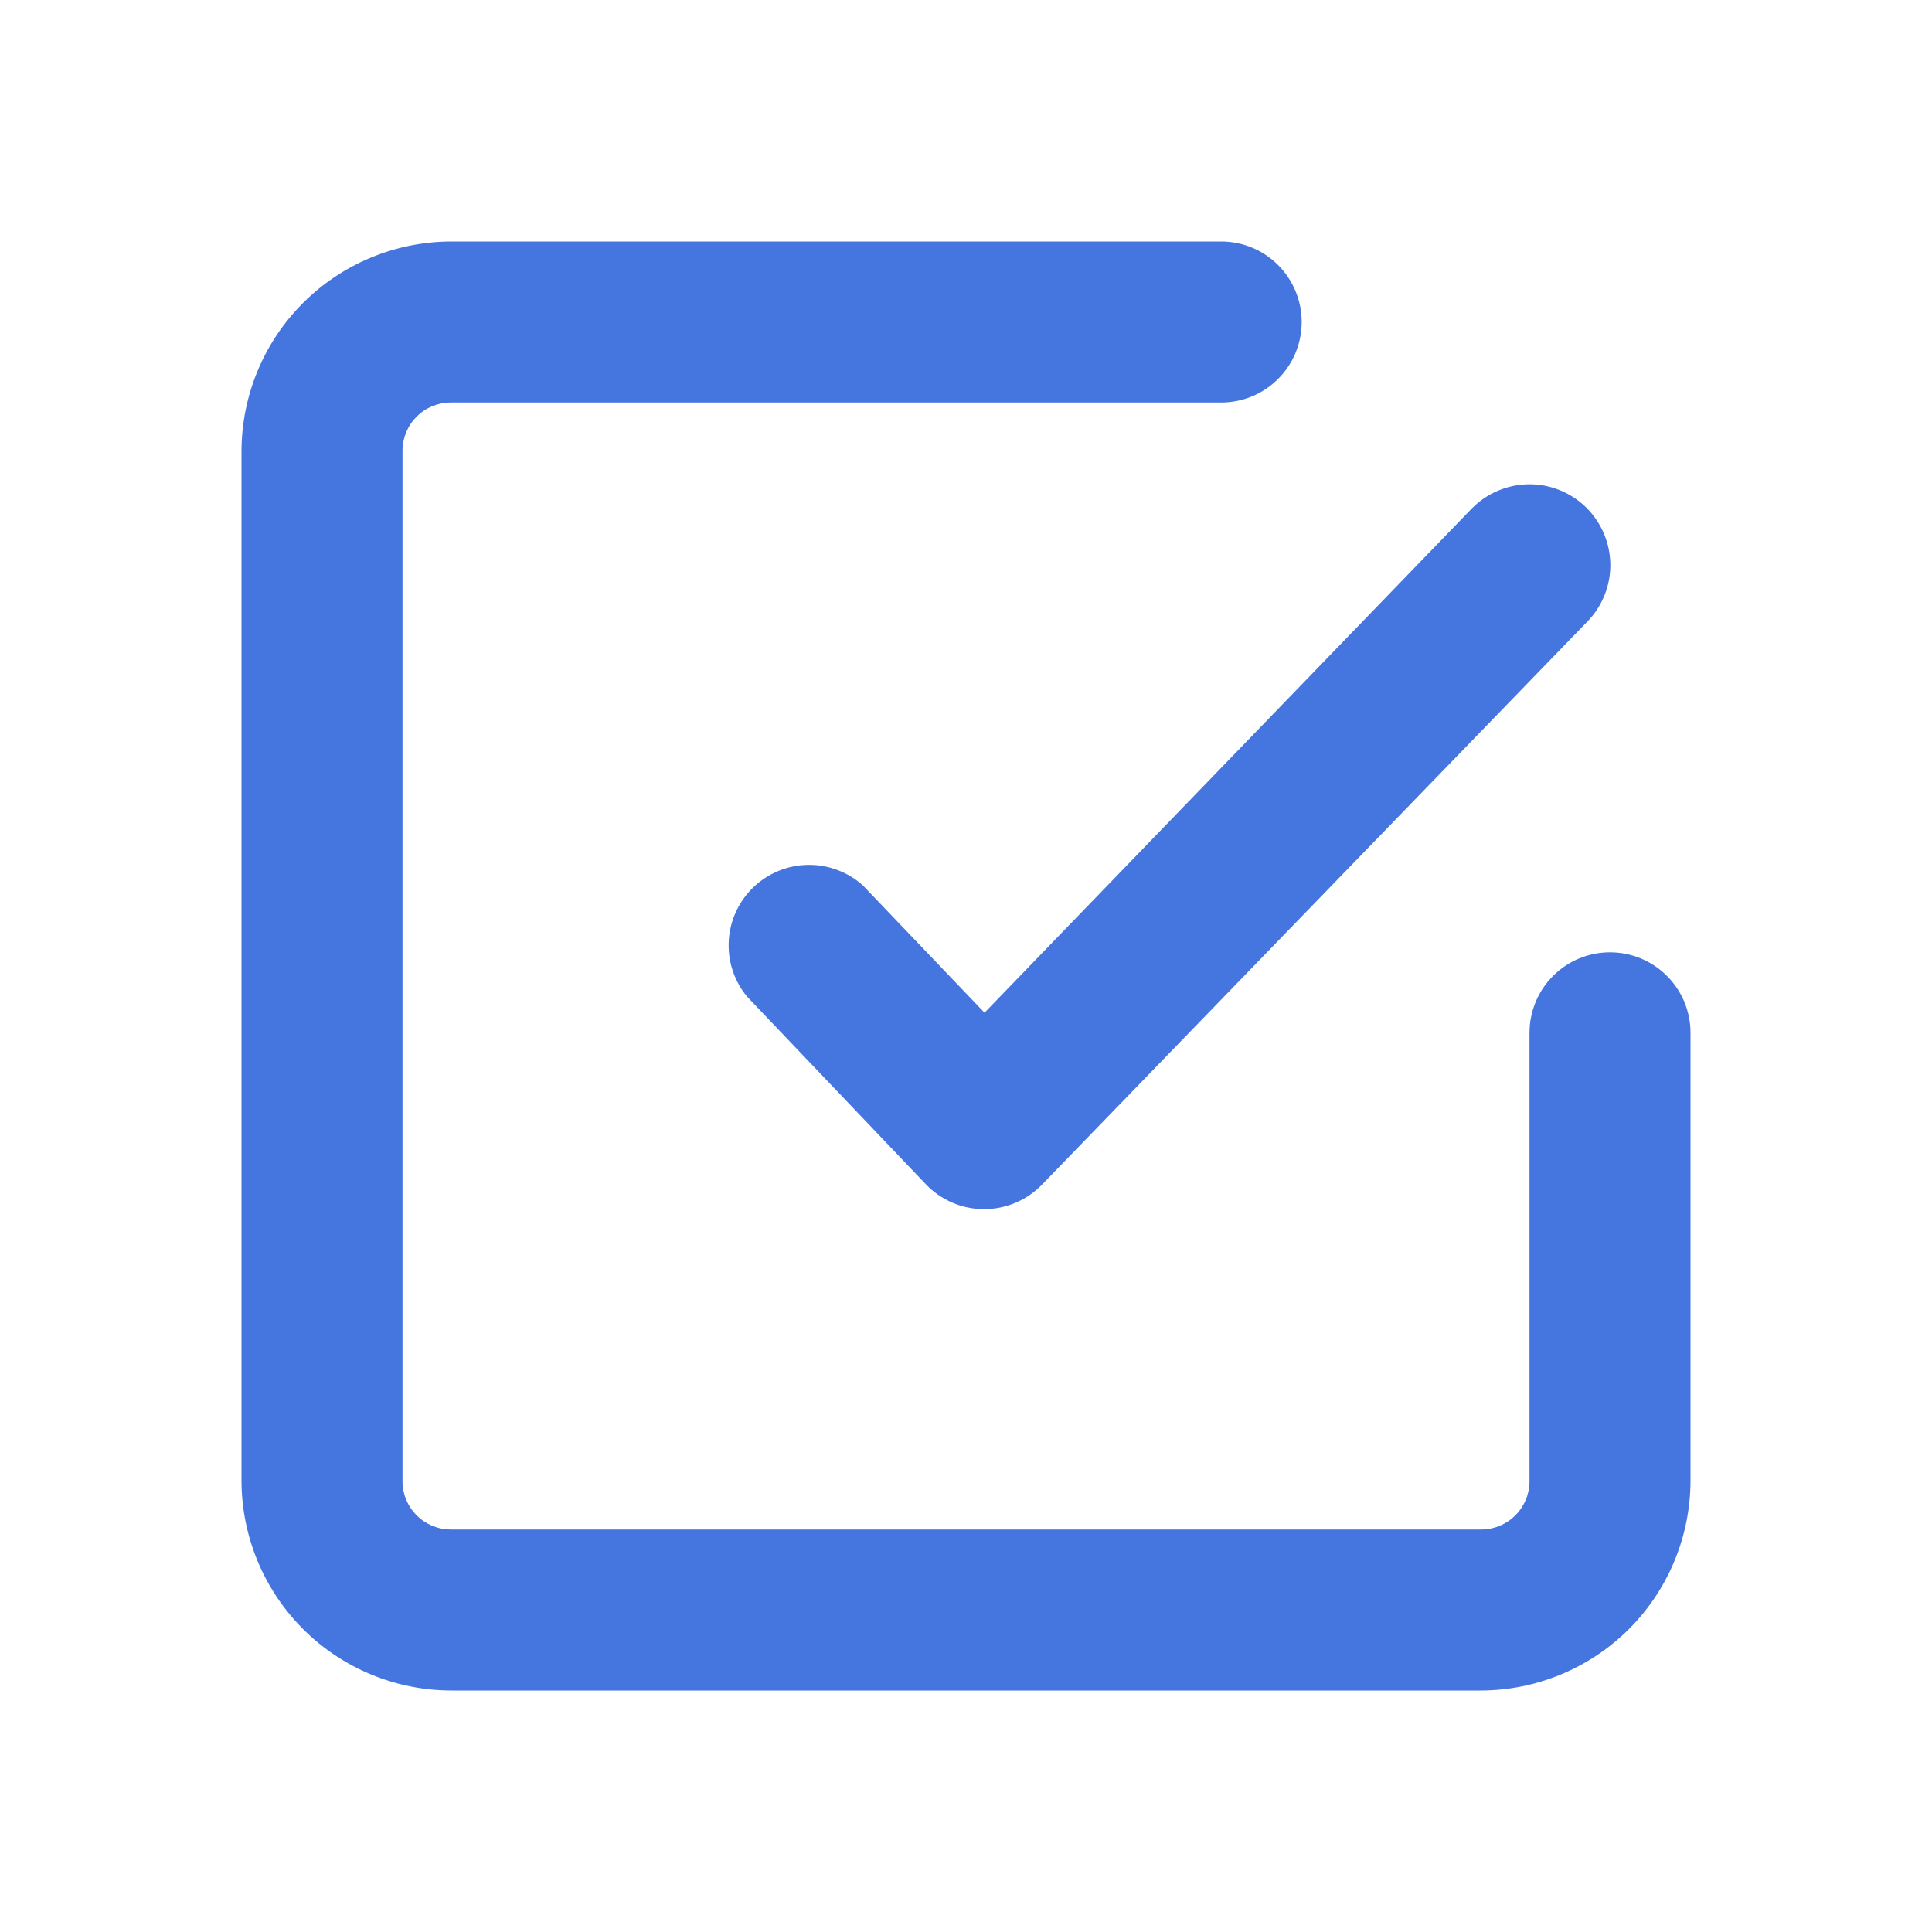
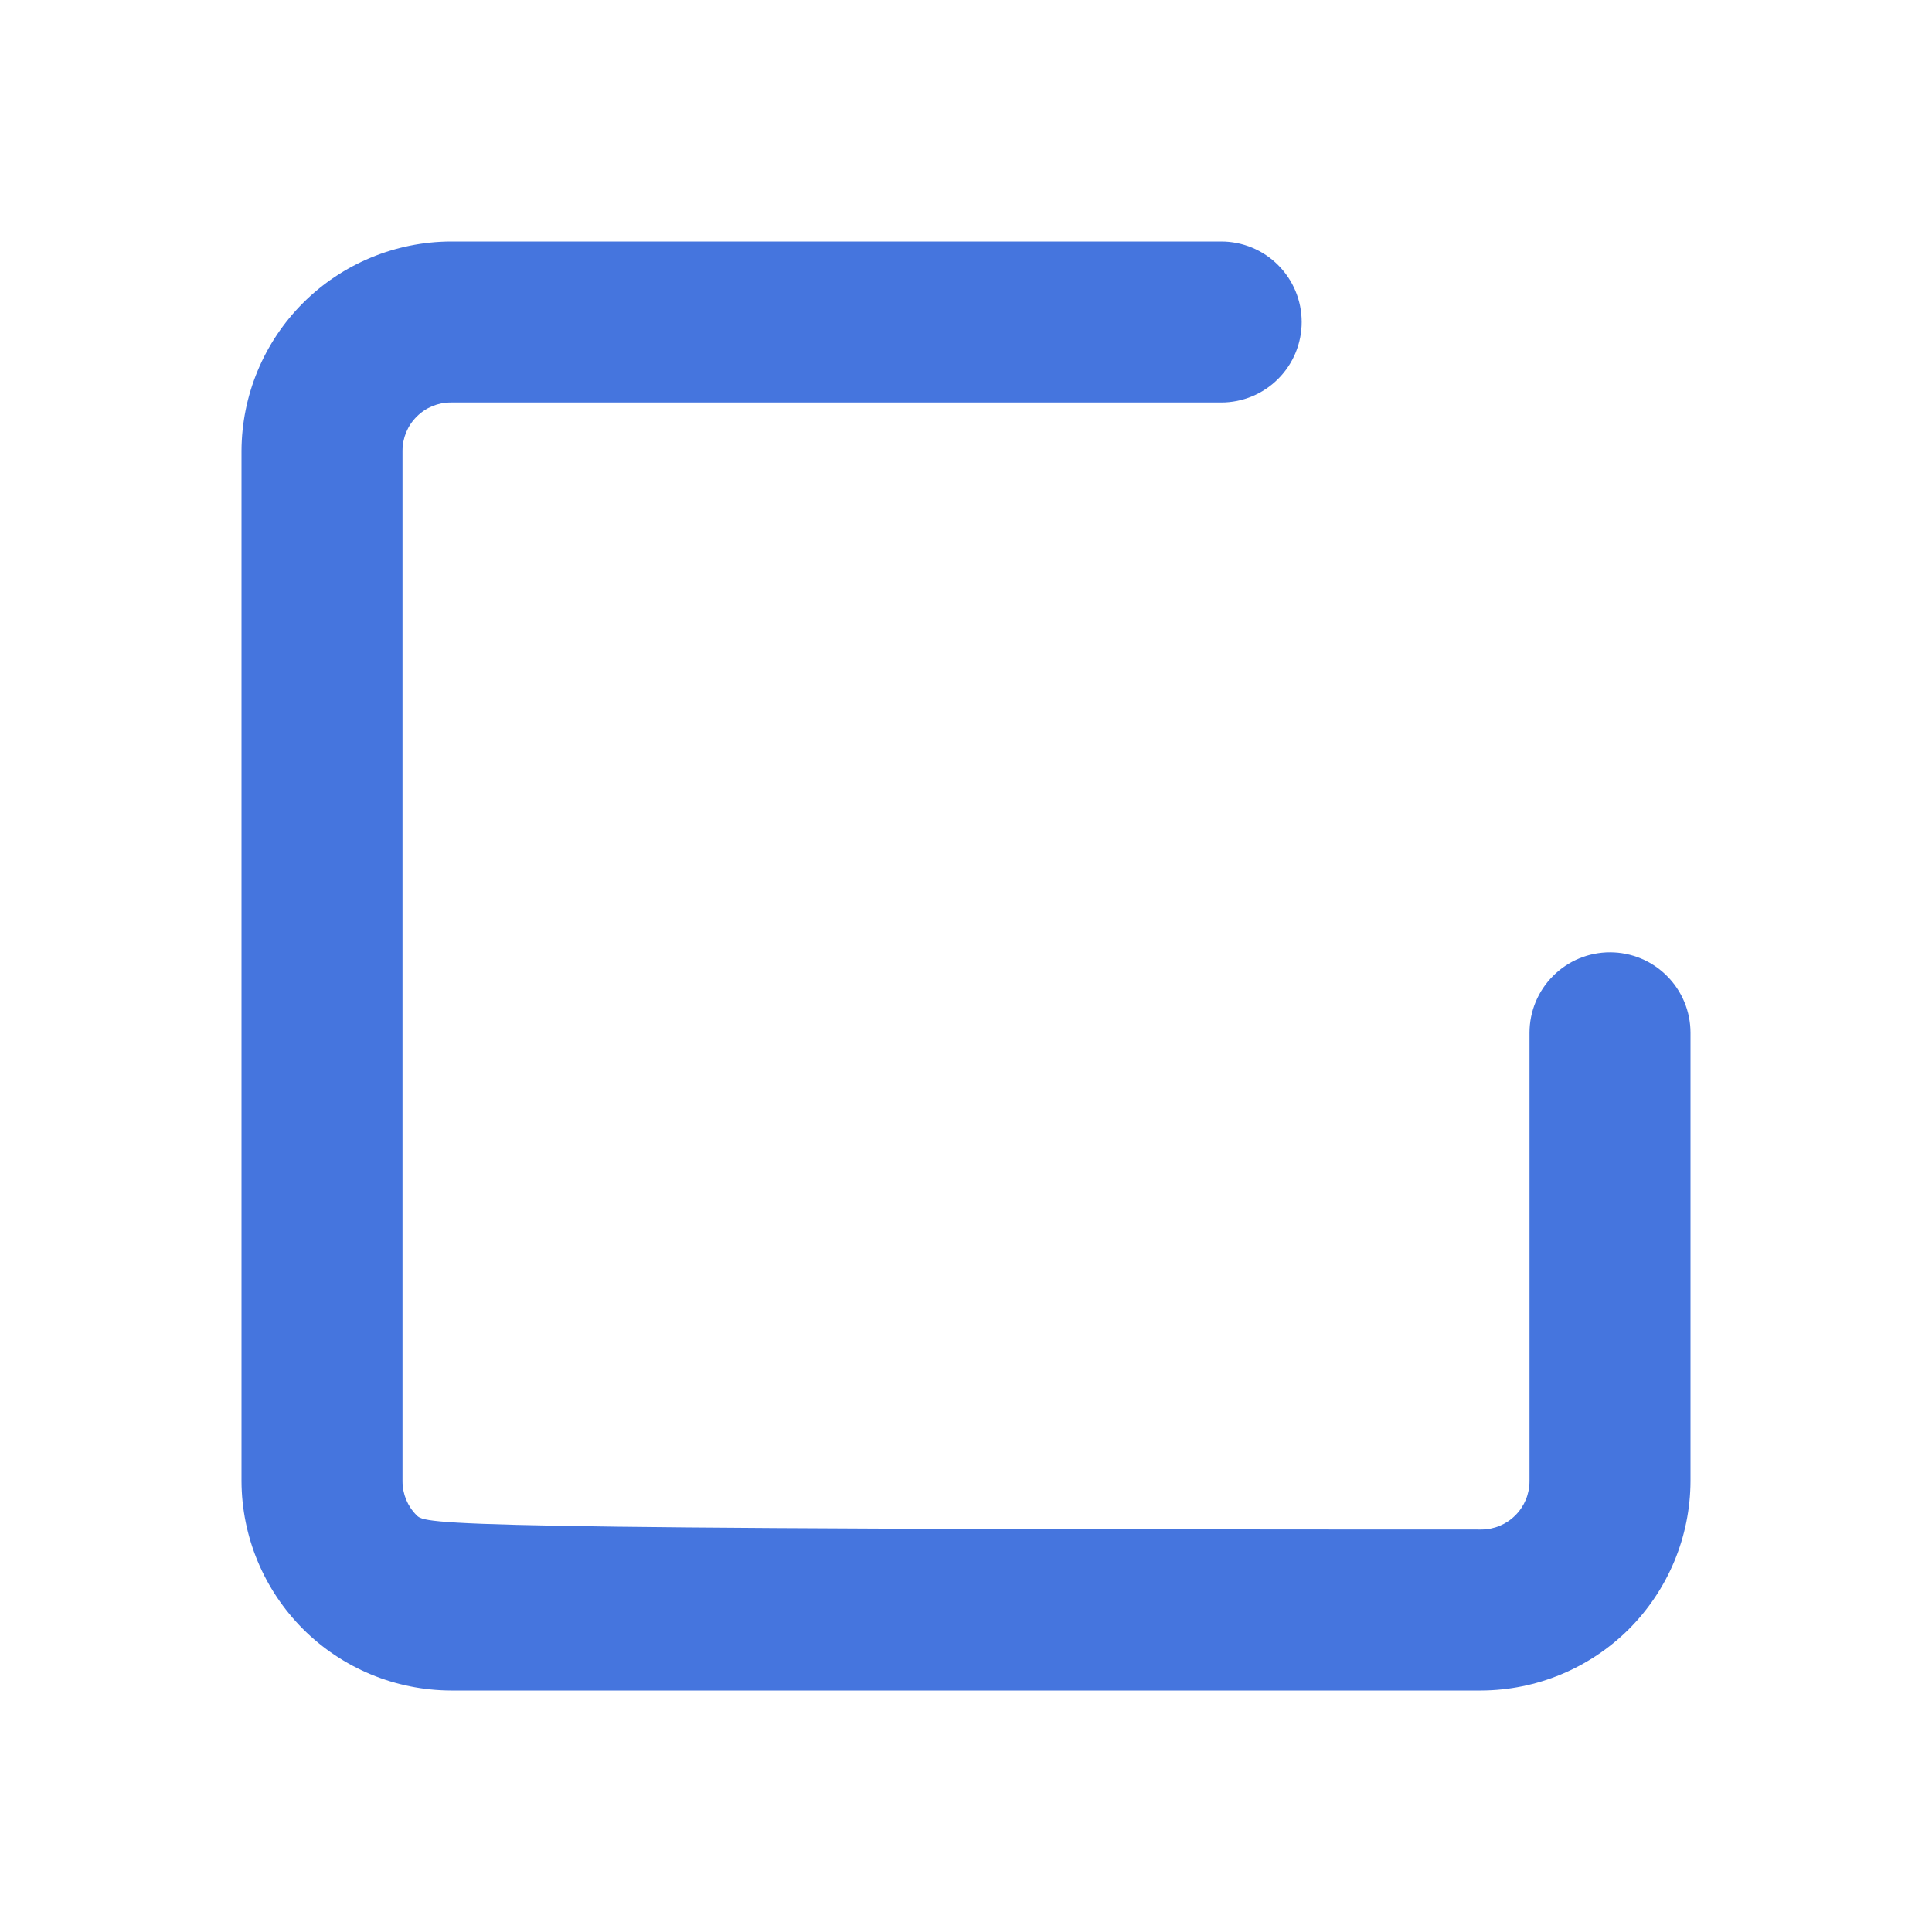
<svg xmlns="http://www.w3.org/2000/svg" width="24" height="24" viewBox="0 0 24 24" fill="none">
-   <path d="M20 11.83C19.735 11.83 19.48 11.935 19.293 12.123C19.105 12.31 19 12.565 19 12.83V18.4C19 18.559 18.937 18.712 18.824 18.824C18.712 18.937 18.559 19 18.4 19H5.6C5.441 19 5.288 18.937 5.176 18.824C5.063 18.712 5 18.559 5 18.4V5.6C5 5.441 5.063 5.288 5.176 5.176C5.288 5.063 5.441 5 5.6 5H15.17C15.435 5 15.69 4.895 15.877 4.707C16.065 4.52 16.17 4.265 16.17 4C16.17 3.735 16.065 3.48 15.877 3.293C15.69 3.105 15.435 3 15.17 3H5.6C4.911 3.003 4.251 3.277 3.764 3.764C3.277 4.251 3.003 4.911 3 5.6V18.4C3.003 19.089 3.277 19.748 3.764 20.236C4.251 20.723 4.911 20.997 5.6 21H18.4C19.089 20.997 19.748 20.723 20.236 20.236C20.723 19.748 20.997 19.089 21 18.4V12.83C21 12.565 20.895 12.31 20.707 12.123C20.52 11.935 20.265 11.83 20 11.83Z" fill="#4575DE" />
-   <path d="M10.72 11C10.532 10.831 10.288 10.74 10.035 10.744C9.783 10.748 9.542 10.847 9.359 11.022C9.177 11.196 9.068 11.433 9.053 11.685C9.038 11.937 9.119 12.185 9.28 12.38L11.5 14.71C11.593 14.808 11.705 14.885 11.828 14.939C11.952 14.992 12.085 15.02 12.22 15.02C12.354 15.021 12.487 14.995 12.61 14.943C12.734 14.892 12.846 14.816 12.94 14.72L19.72 7.72C19.812 7.626 19.884 7.514 19.933 7.391C19.982 7.269 20.006 7.138 20.004 7.006C20.002 6.874 19.974 6.744 19.922 6.623C19.87 6.502 19.794 6.392 19.7 6.3C19.605 6.208 19.494 6.136 19.371 6.087C19.249 6.038 19.118 6.014 18.986 6.016C18.854 6.018 18.724 6.046 18.603 6.098C18.482 6.15 18.372 6.226 18.28 6.32L12.23 12.58L10.72 11Z" fill="#4575DE" />
+   <path d="M20 11.83C19.735 11.83 19.48 11.935 19.293 12.123C19.105 12.31 19 12.565 19 12.83V18.4C19 18.559 18.937 18.712 18.824 18.824C18.712 18.937 18.559 19 18.4 19C5.441 19 5.288 18.937 5.176 18.824C5.063 18.712 5 18.559 5 18.4V5.6C5 5.441 5.063 5.288 5.176 5.176C5.288 5.063 5.441 5 5.6 5H15.17C15.435 5 15.69 4.895 15.877 4.707C16.065 4.52 16.17 4.265 16.17 4C16.17 3.735 16.065 3.48 15.877 3.293C15.69 3.105 15.435 3 15.17 3H5.6C4.911 3.003 4.251 3.277 3.764 3.764C3.277 4.251 3.003 4.911 3 5.6V18.4C3.003 19.089 3.277 19.748 3.764 20.236C4.251 20.723 4.911 20.997 5.6 21H18.4C19.089 20.997 19.748 20.723 20.236 20.236C20.723 19.748 20.997 19.089 21 18.4V12.83C21 12.565 20.895 12.31 20.707 12.123C20.52 11.935 20.265 11.83 20 11.83Z" fill="#4575DE" />
</svg>